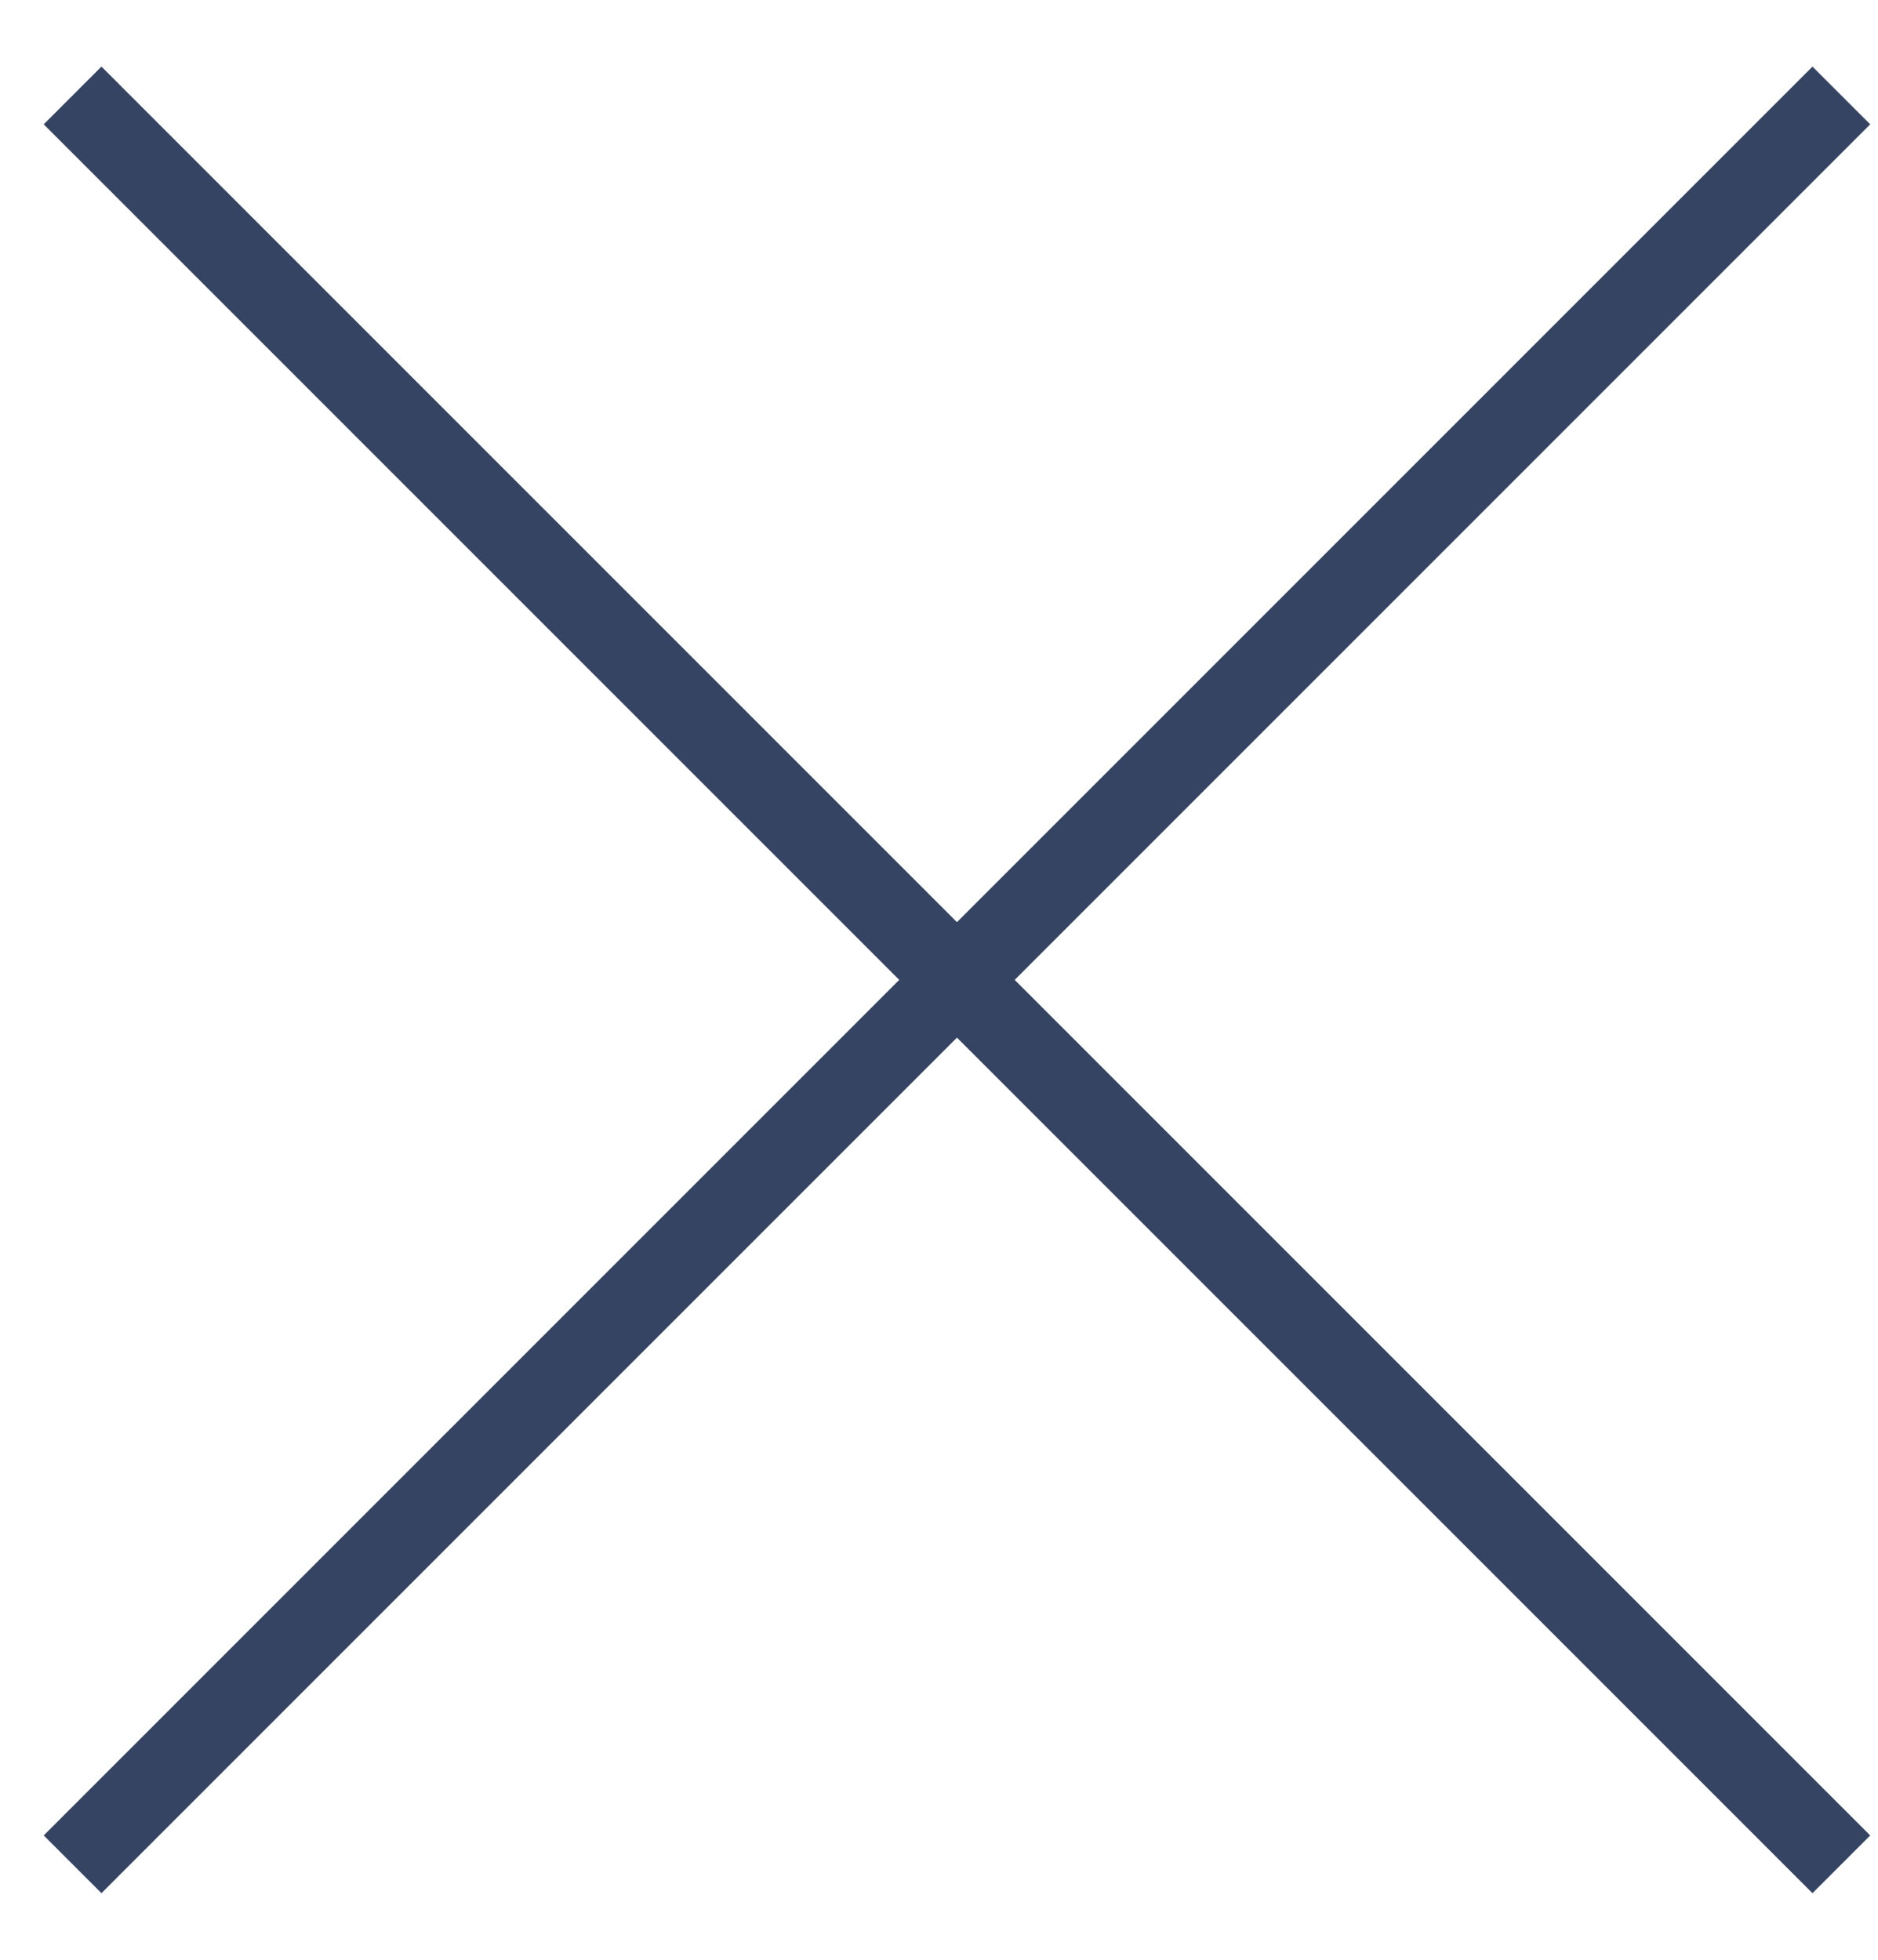
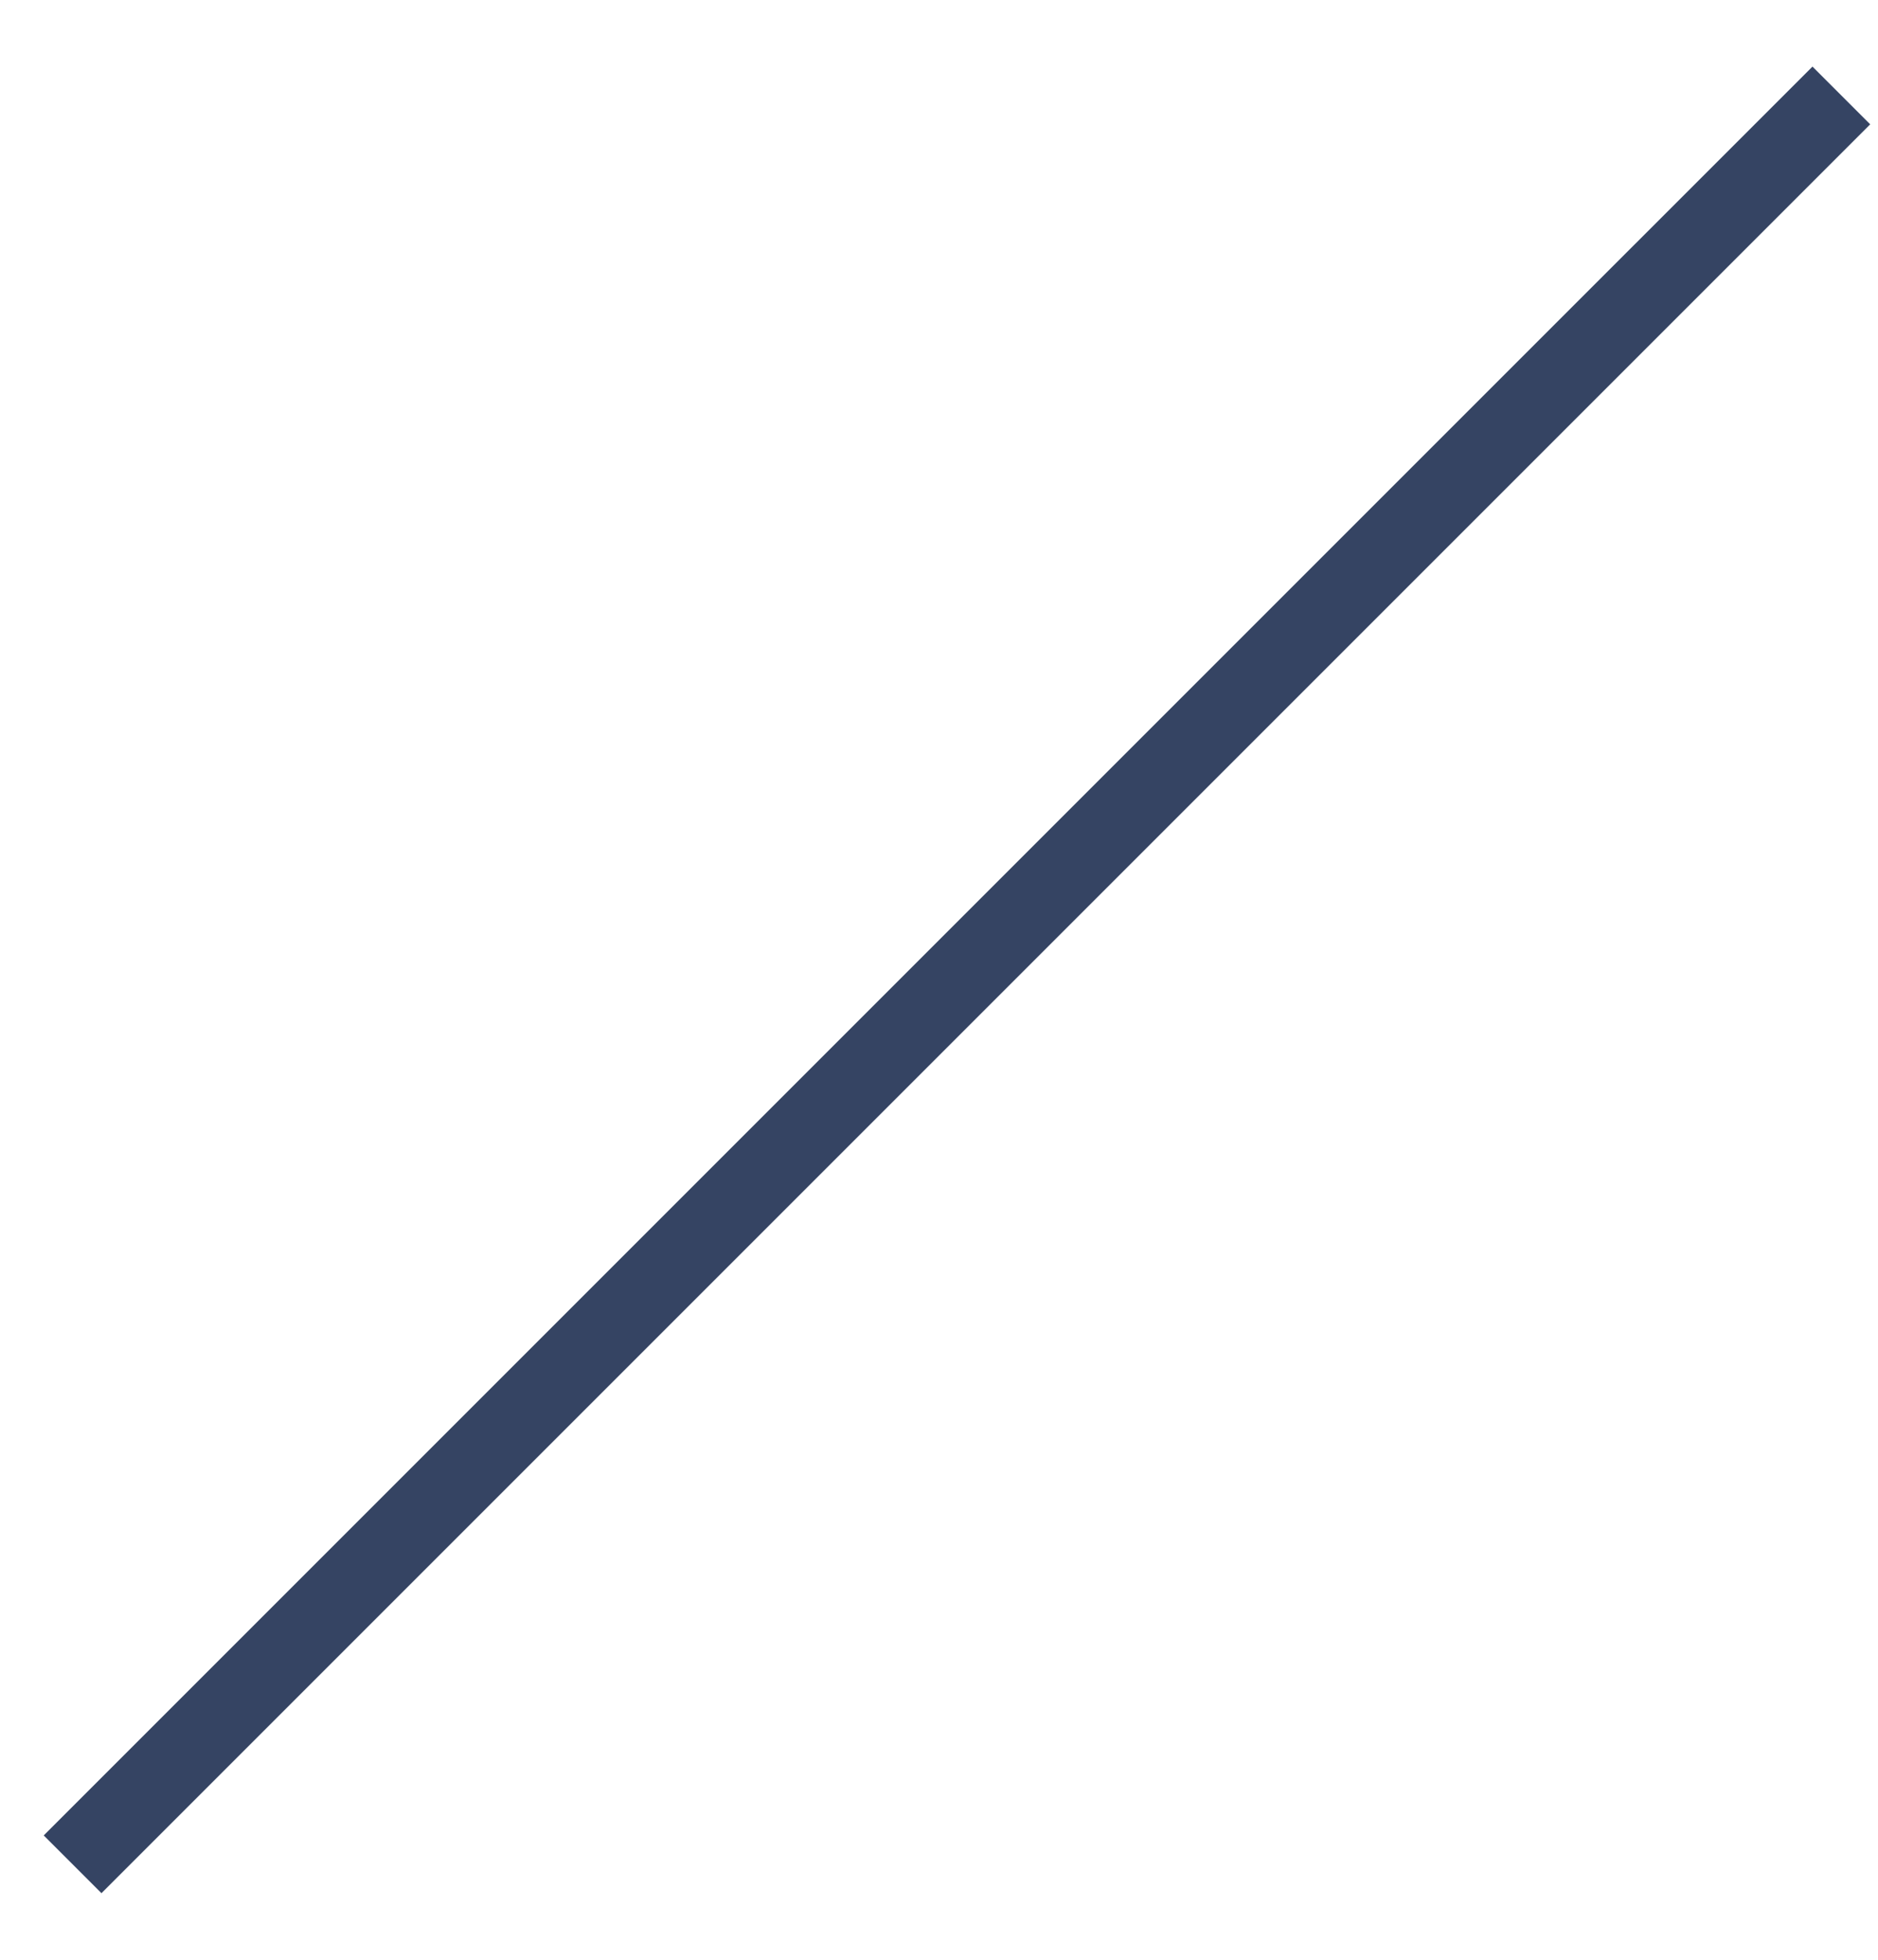
<svg xmlns="http://www.w3.org/2000/svg" width="23" height="24" viewBox="0 0 23 24" fill="none">
  <path d="M0.889 22.831L22.551 1.169" stroke="#354463" />
-   <path d="M0.889 1.169L22.551 22.831" stroke="#354463" />
</svg>